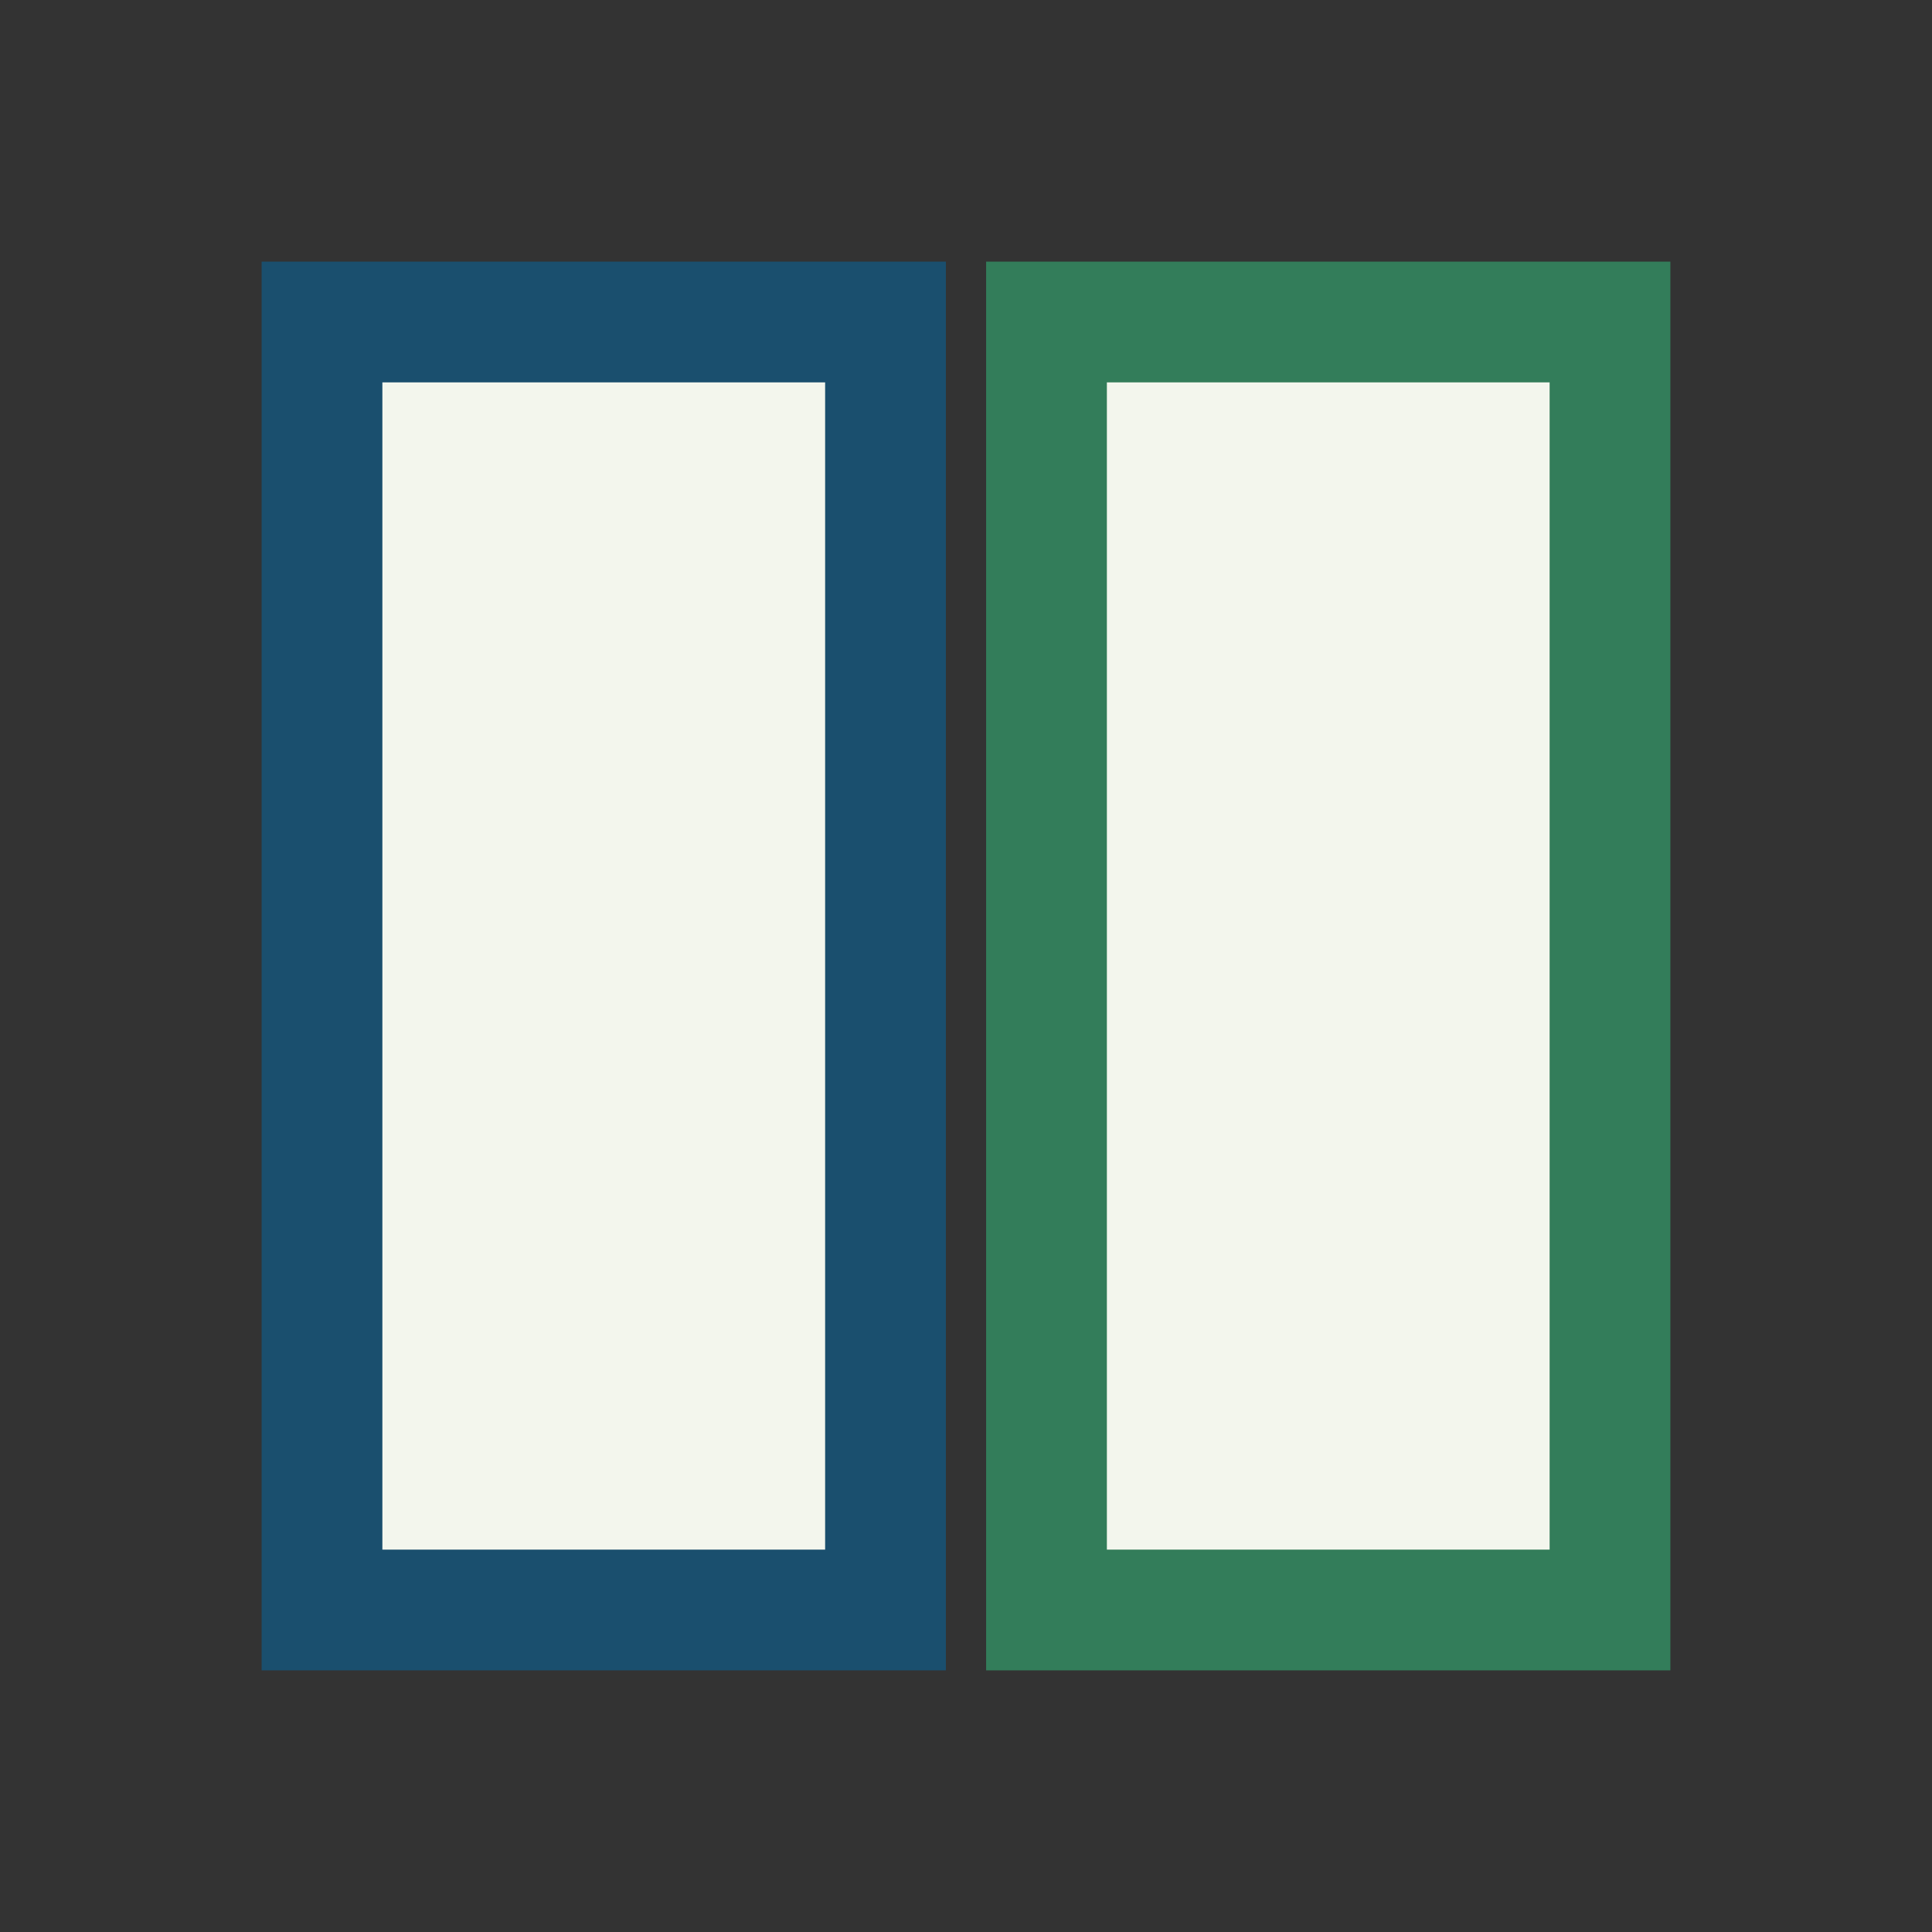
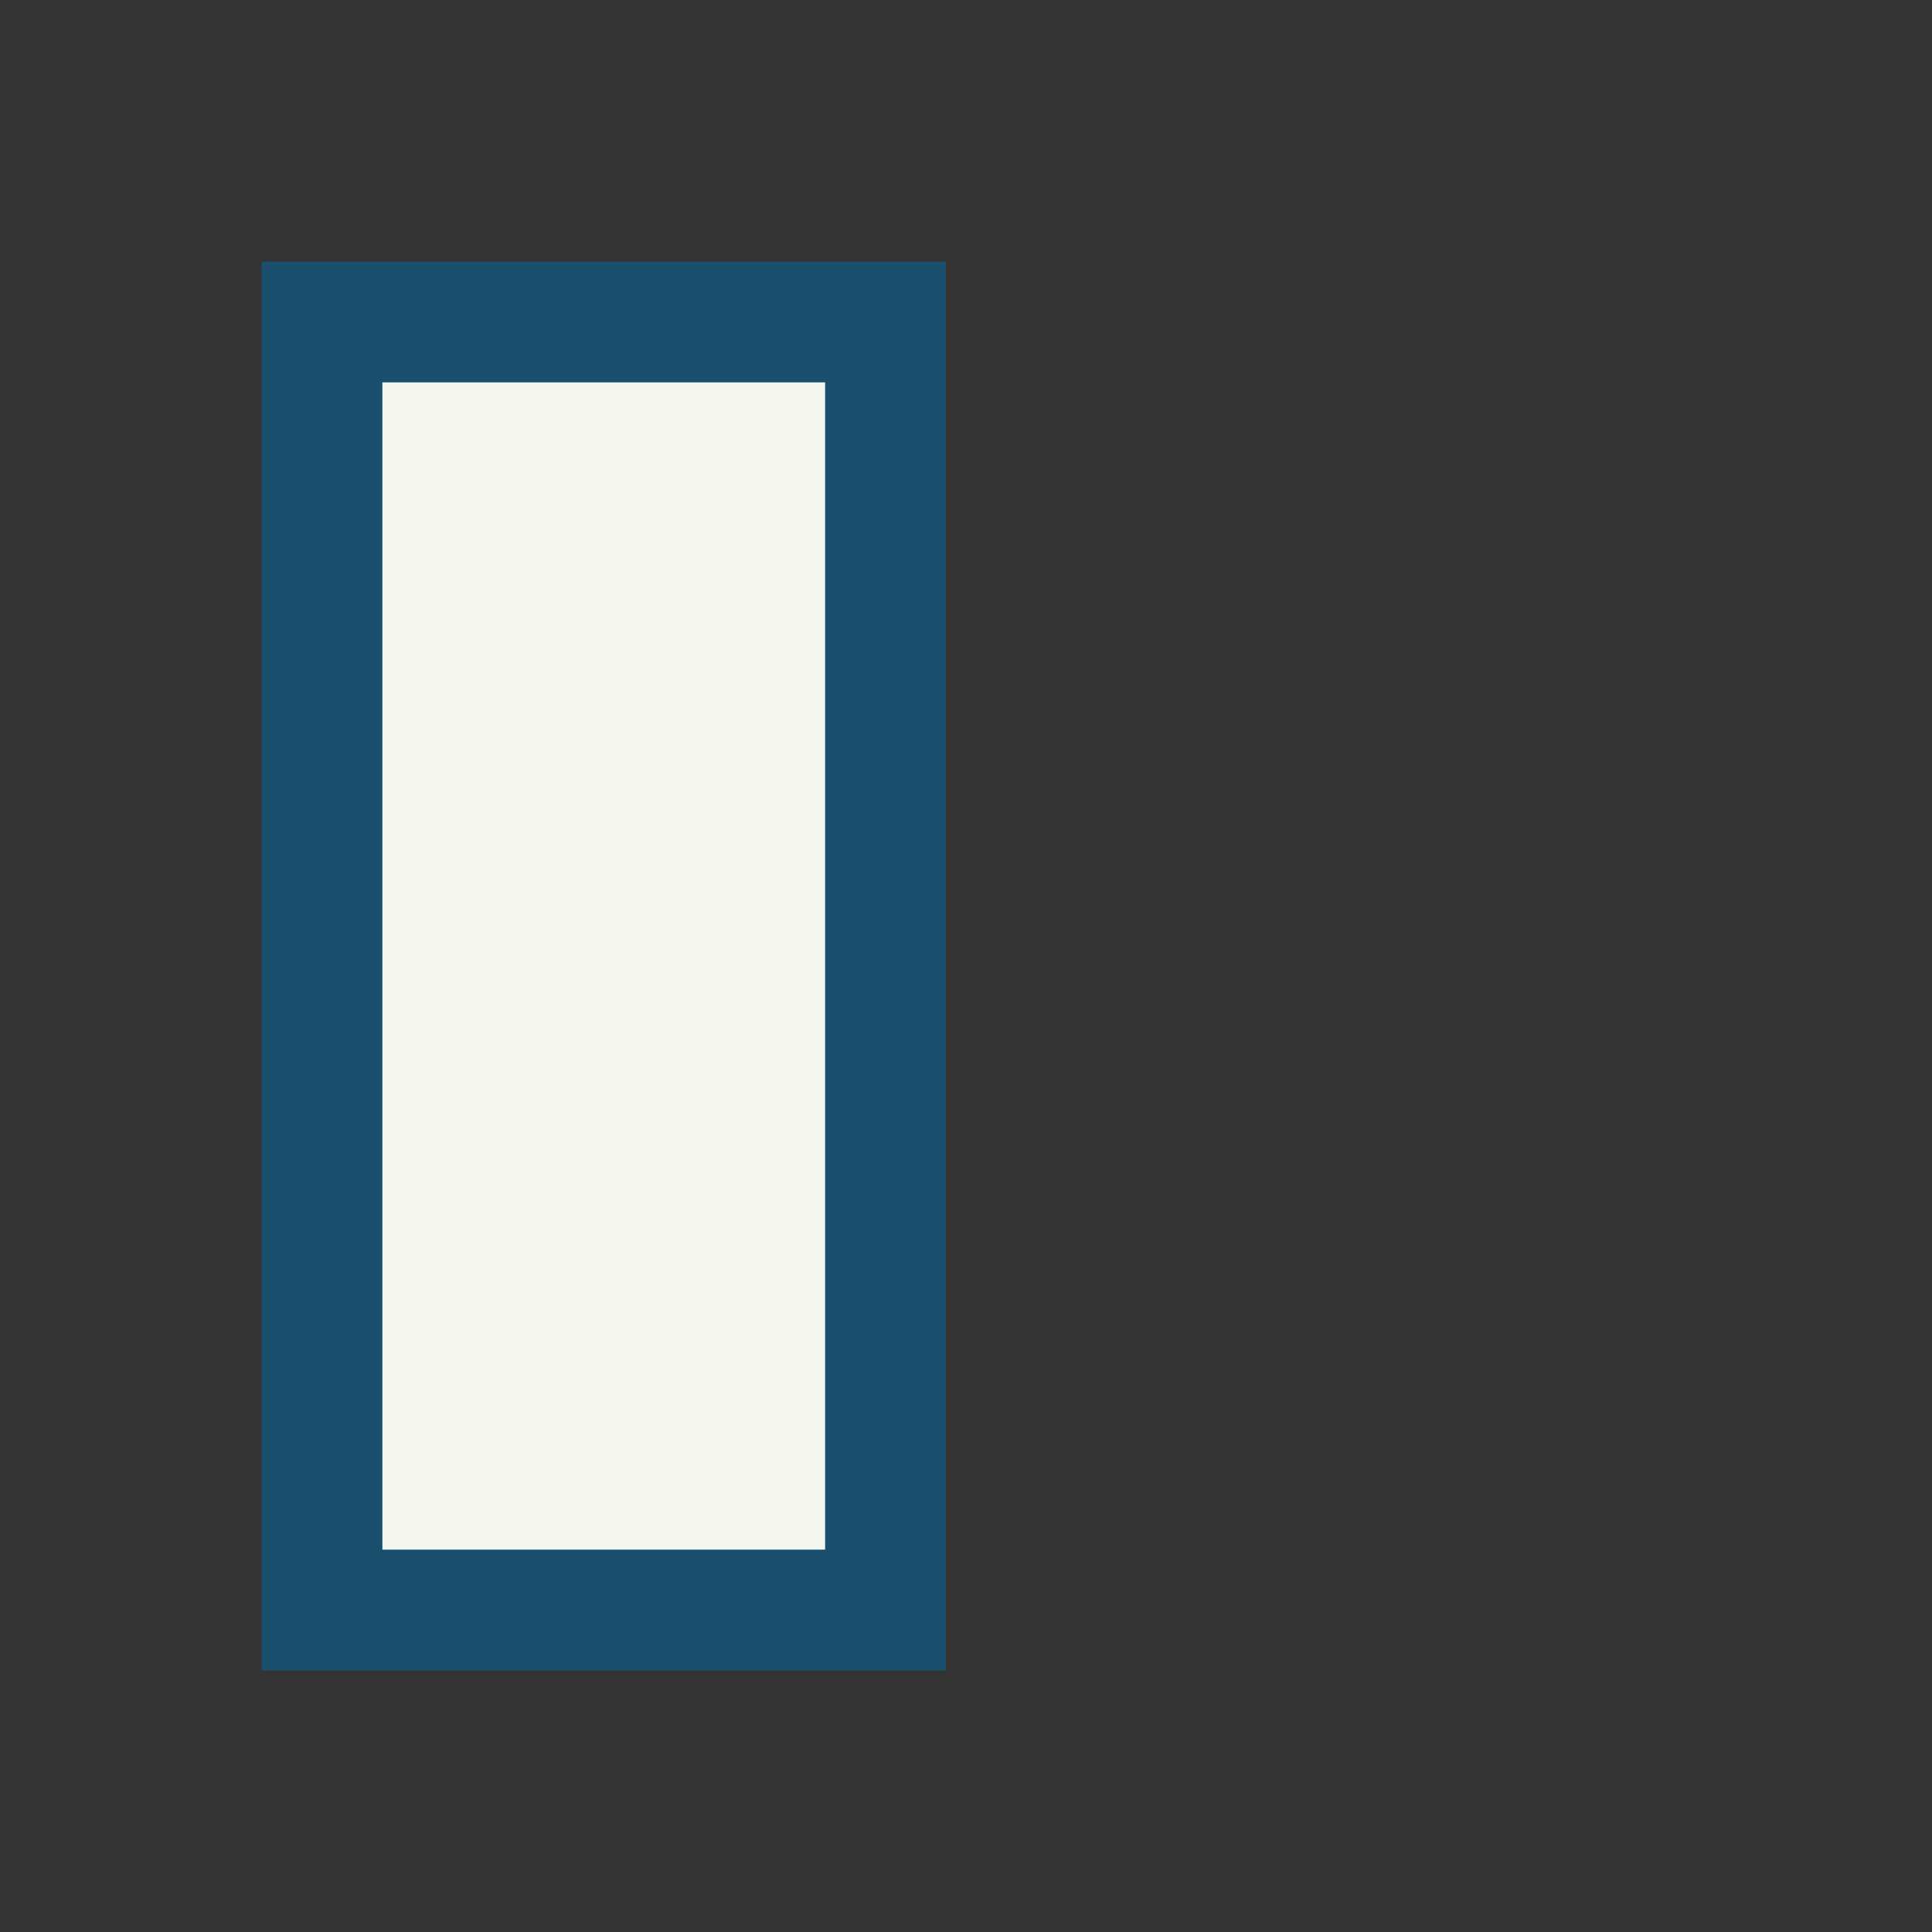
<svg xmlns="http://www.w3.org/2000/svg" width="24" height="24" viewBox="0 0 24 24">
  <rect x="0" y="0" width="24" height="24" fill="#333333" stroke="none" />
  <rect x="4" y="4" width="7" height="16" fill="#F3F6ED" stroke="#1A4F6E" stroke-width="1.5" />
-   <rect x="13" y="4" width="7" height="16" fill="#F3F6ED" stroke="#337D5A" stroke-width="1.5" />
</svg>